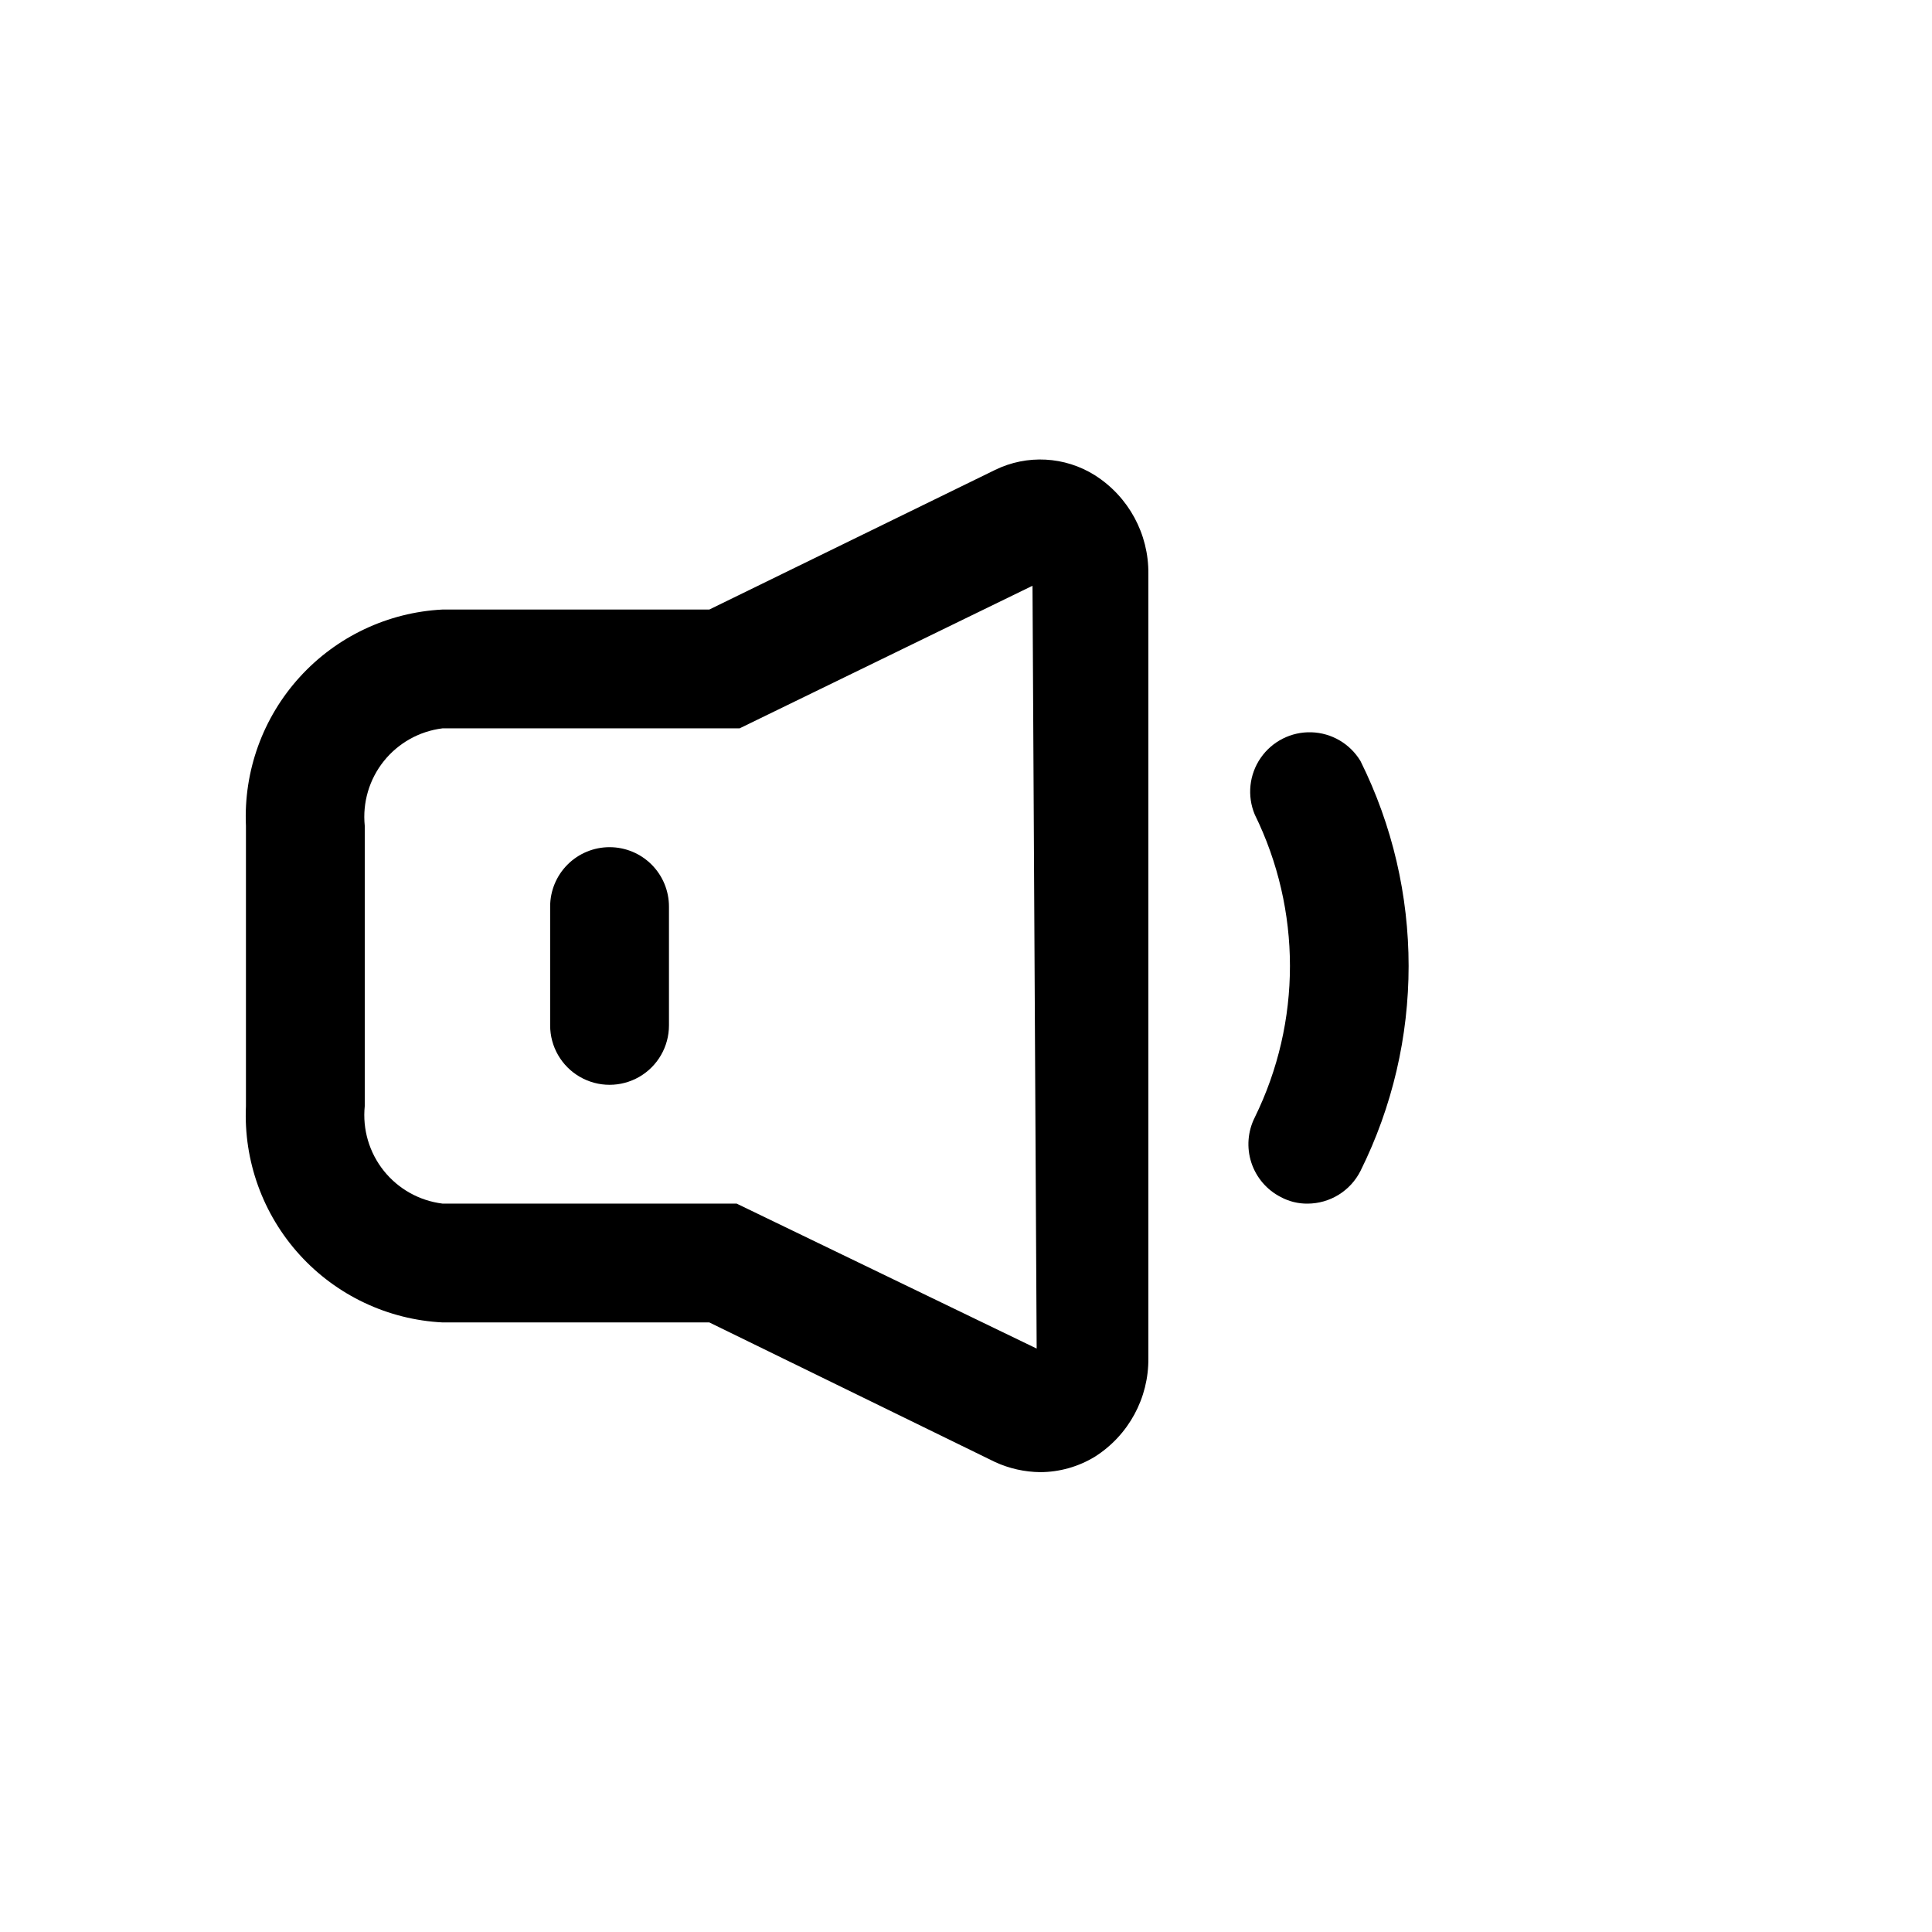
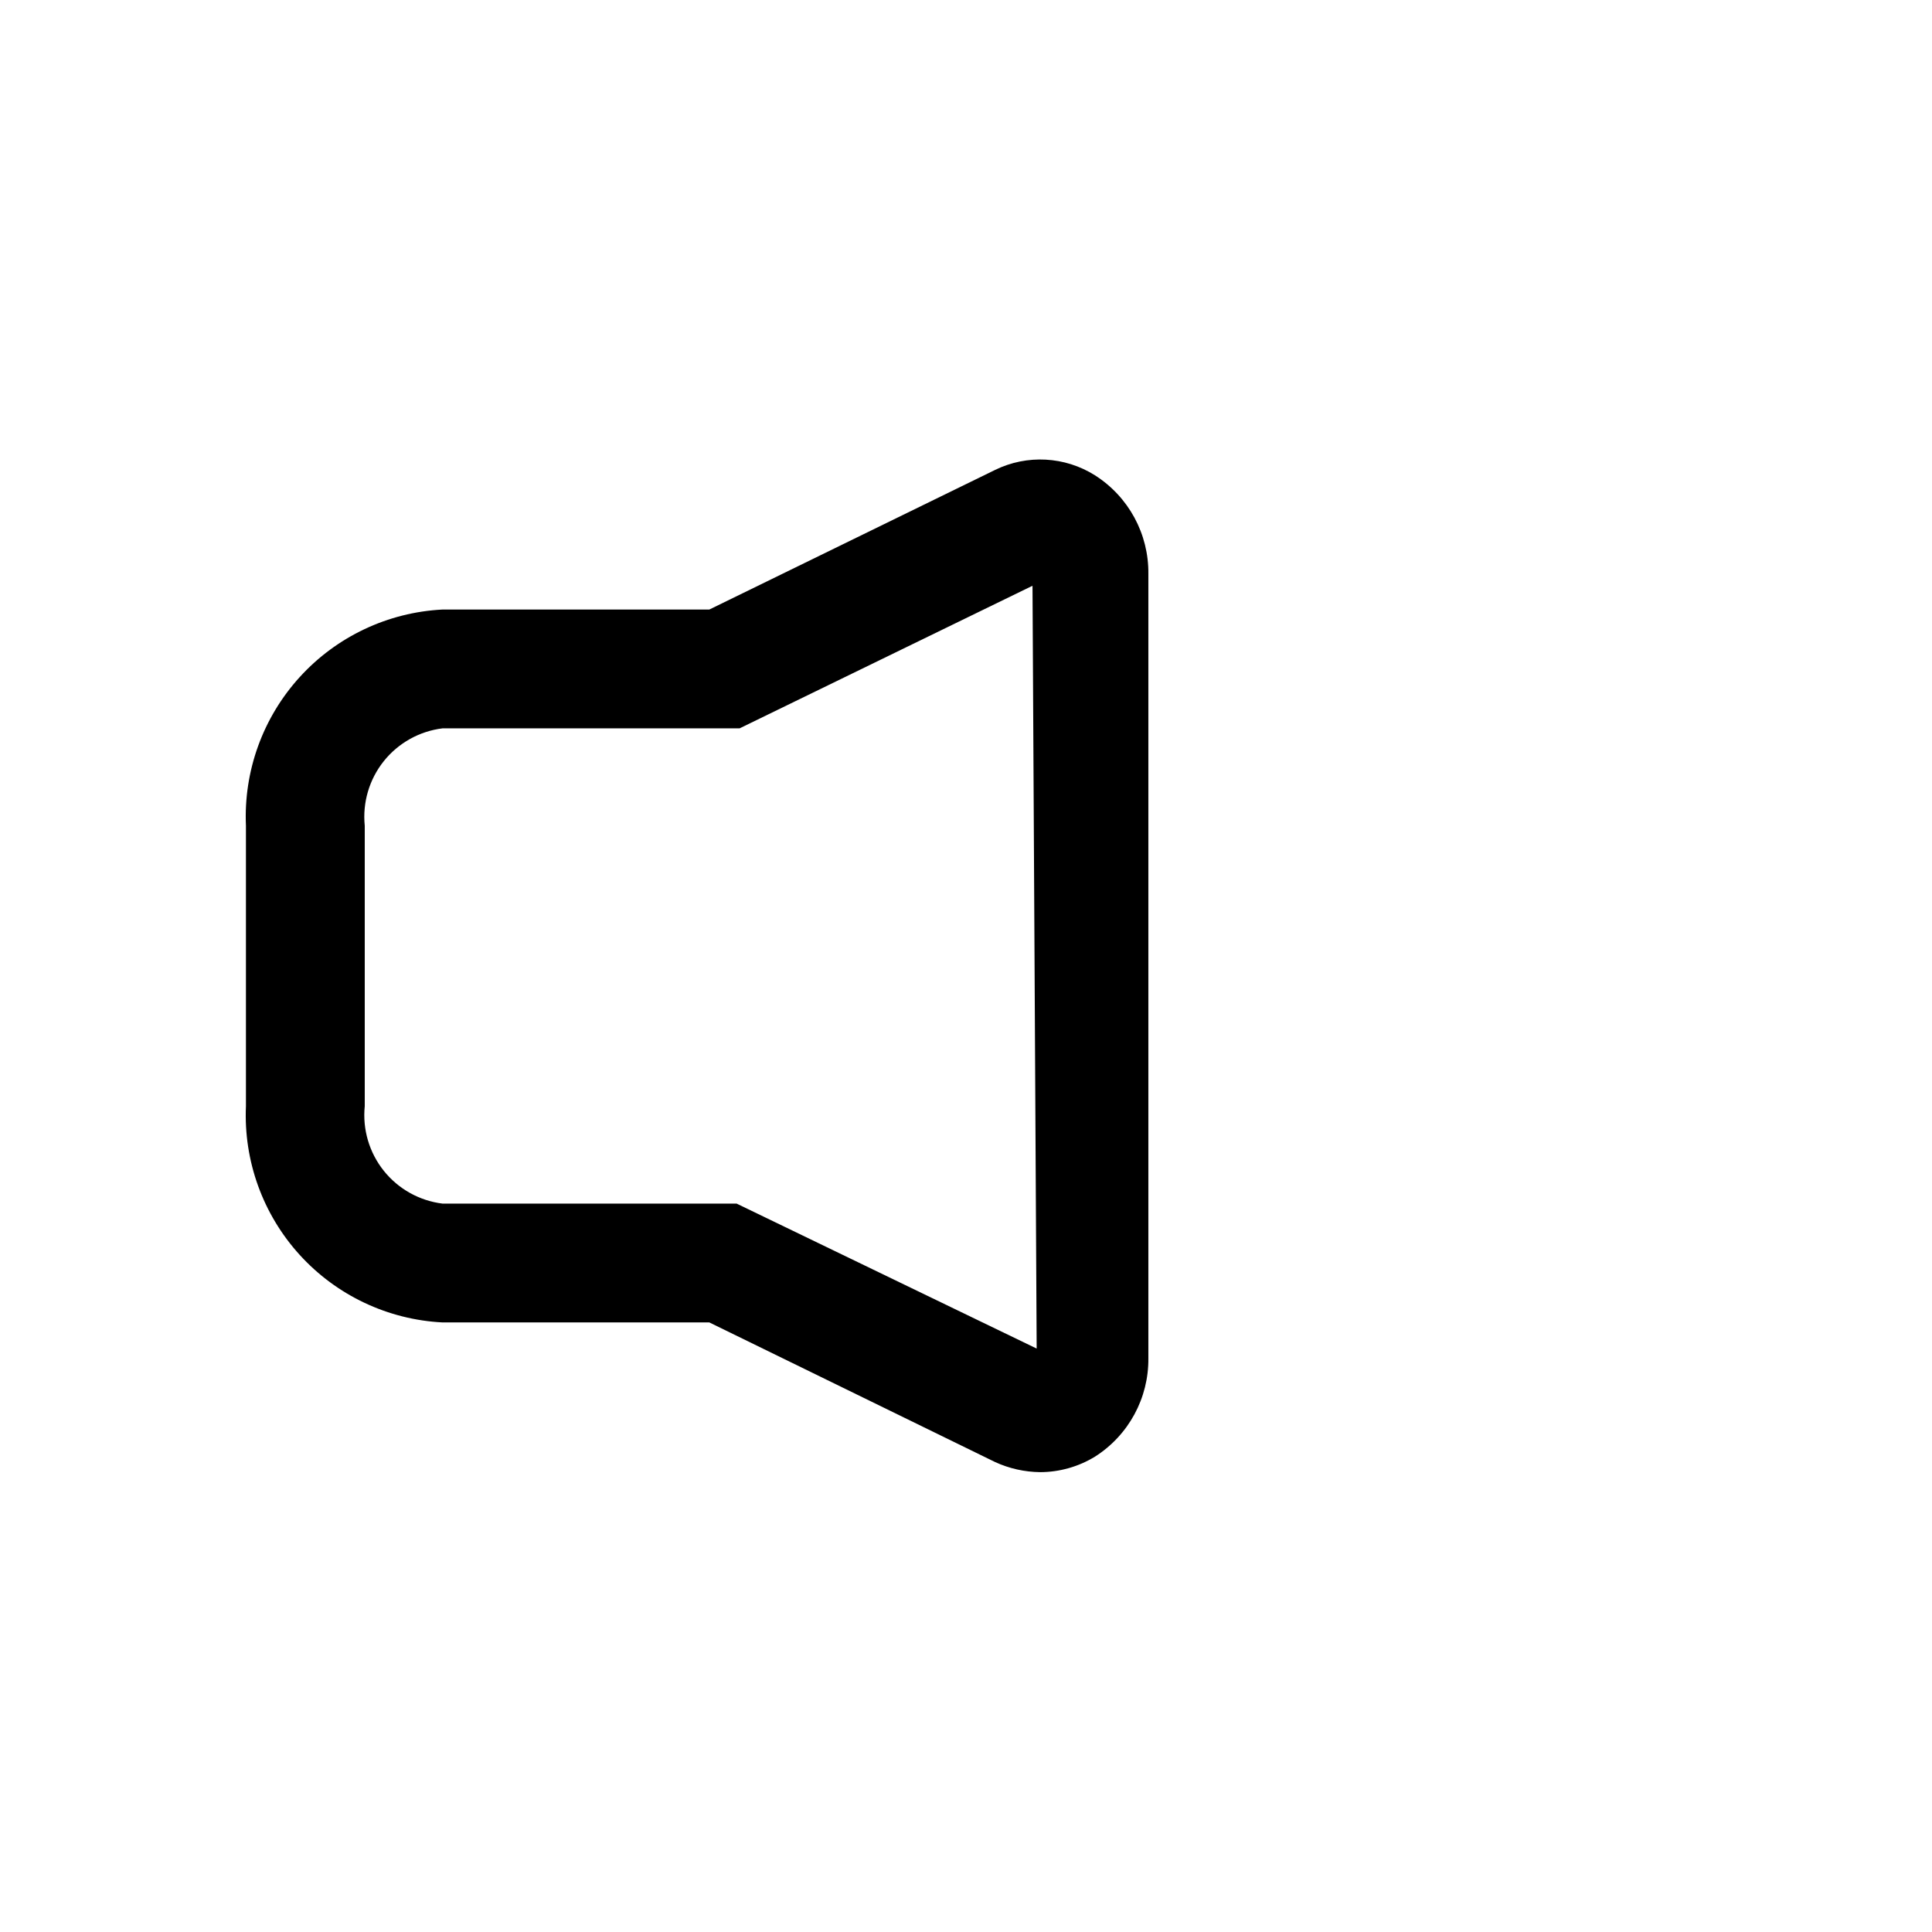
<svg xmlns="http://www.w3.org/2000/svg" fill="#000000" width="800px" height="800px" version="1.1" viewBox="144 144 512 512">
  <g>
    <path d="m434.16 269.95c-7.981-5.016-17.984-5.551-26.449-1.418l-75.73 37h-70.691c-14.492 0.734-28.109 7.172-37.871 17.91-9.766 10.734-14.883 24.898-14.242 39.398v74.312c-0.641 14.496 4.477 28.66 14.242 39.398 9.762 10.734 23.379 17.176 37.871 17.906h70.691l75.73 37c3.754 1.723 7.832 2.633 11.965 2.676 5.109-0.016 10.117-1.434 14.484-4.094 8.93-5.668 14.289-15.555 14.168-26.133v-207.82c0.121-10.574-5.238-20.465-14.168-26.133zm-94.938 193.02h-77.934c-6.133-0.754-11.727-3.875-15.582-8.703-3.856-4.828-5.664-10.973-5.043-17.117v-74.312c-0.621-6.148 1.188-12.293 5.043-17.121 3.856-4.824 9.449-7.949 15.582-8.699h78.719l77.617-37.785 1.102 202.15z" />
-     <path d="m305.54 368.51c-4.176 0-8.18 1.656-11.133 4.609s-4.613 6.957-4.613 11.133v31.488c0 5.625 3 10.824 7.875 13.637 4.871 2.812 10.871 2.812 15.742 0s7.871-8.012 7.871-13.637v-31.488c0-4.176-1.656-8.18-4.609-11.133s-6.957-4.609-11.133-4.609z" />
-     <path d="m504.54 345.68c-2.758-4.582-7.656-7.453-13.004-7.617s-10.41 2.394-13.449 6.801c-3.035 4.402-3.629 10.051-1.57 14.988 12.445 25.316 12.445 54.977 0 80.293-1.867 3.719-2.188 8.027-0.891 11.98s4.109 7.231 7.816 9.117c2.18 1.168 4.617 1.762 7.086 1.734 2.906-0.012 5.754-0.824 8.227-2.352 2.477-1.531 4.477-3.715 5.785-6.309 17.008-34.215 17.008-74.422 0-108.64z" />
  </g>
</svg>